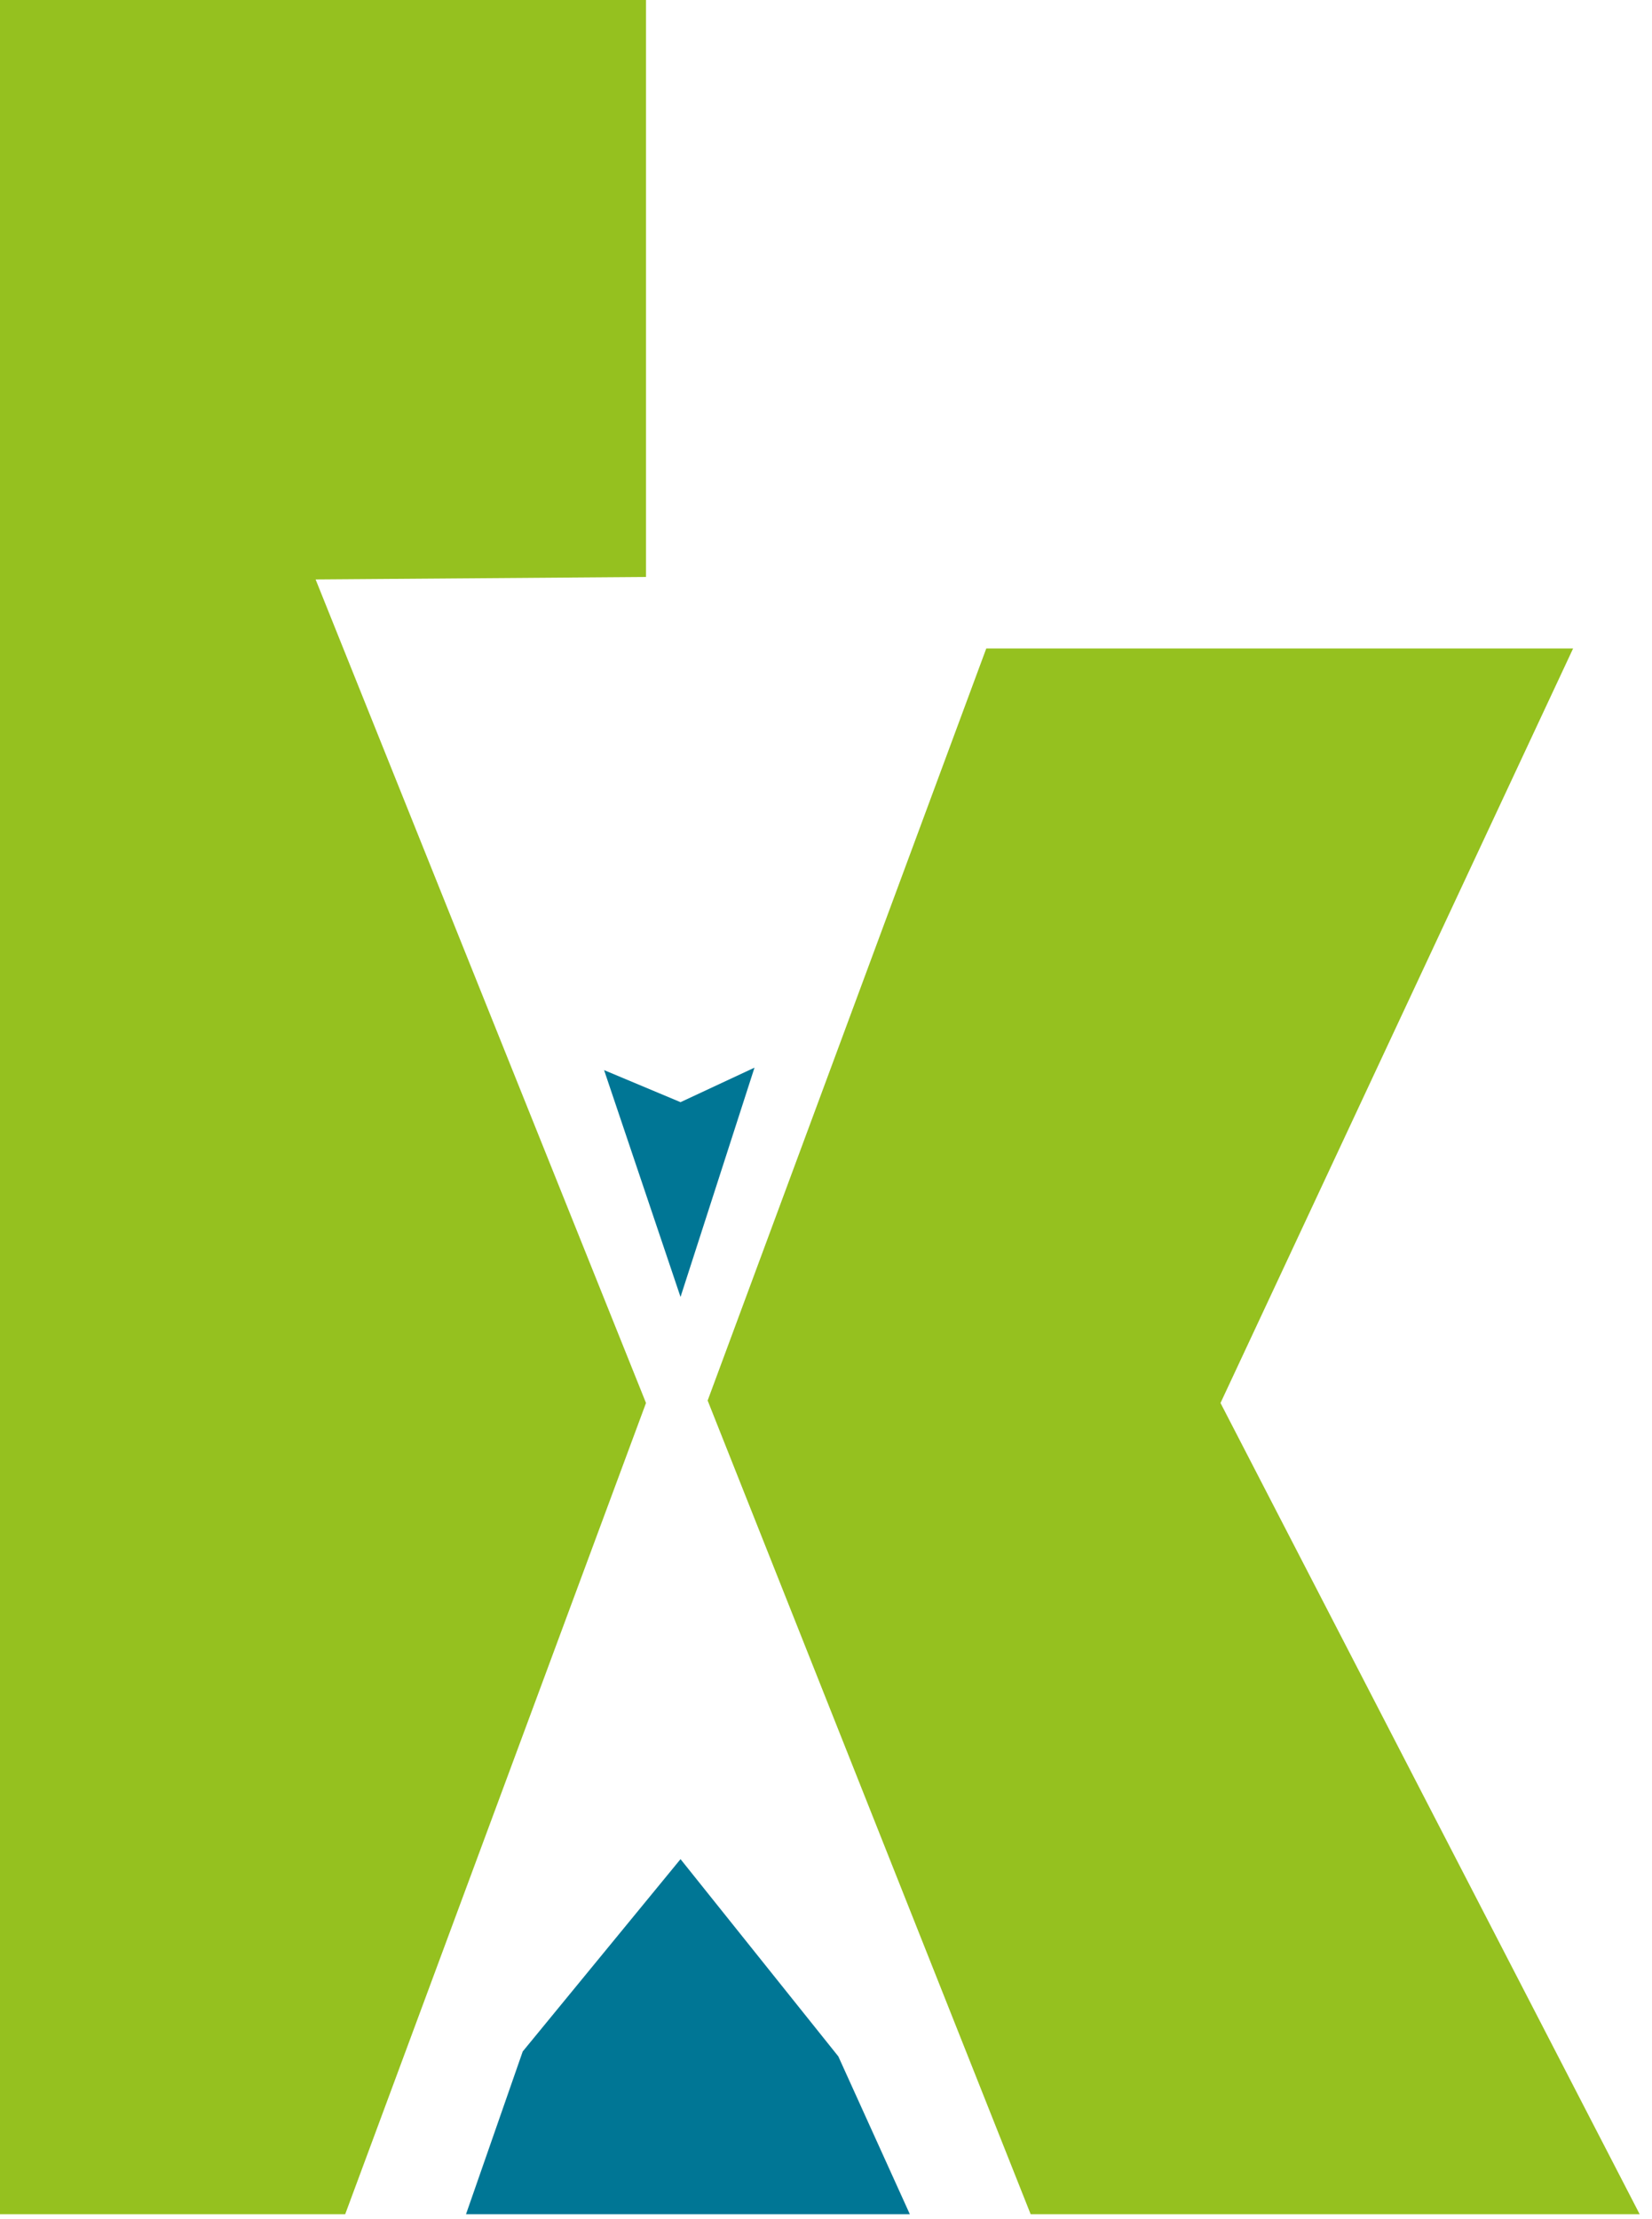
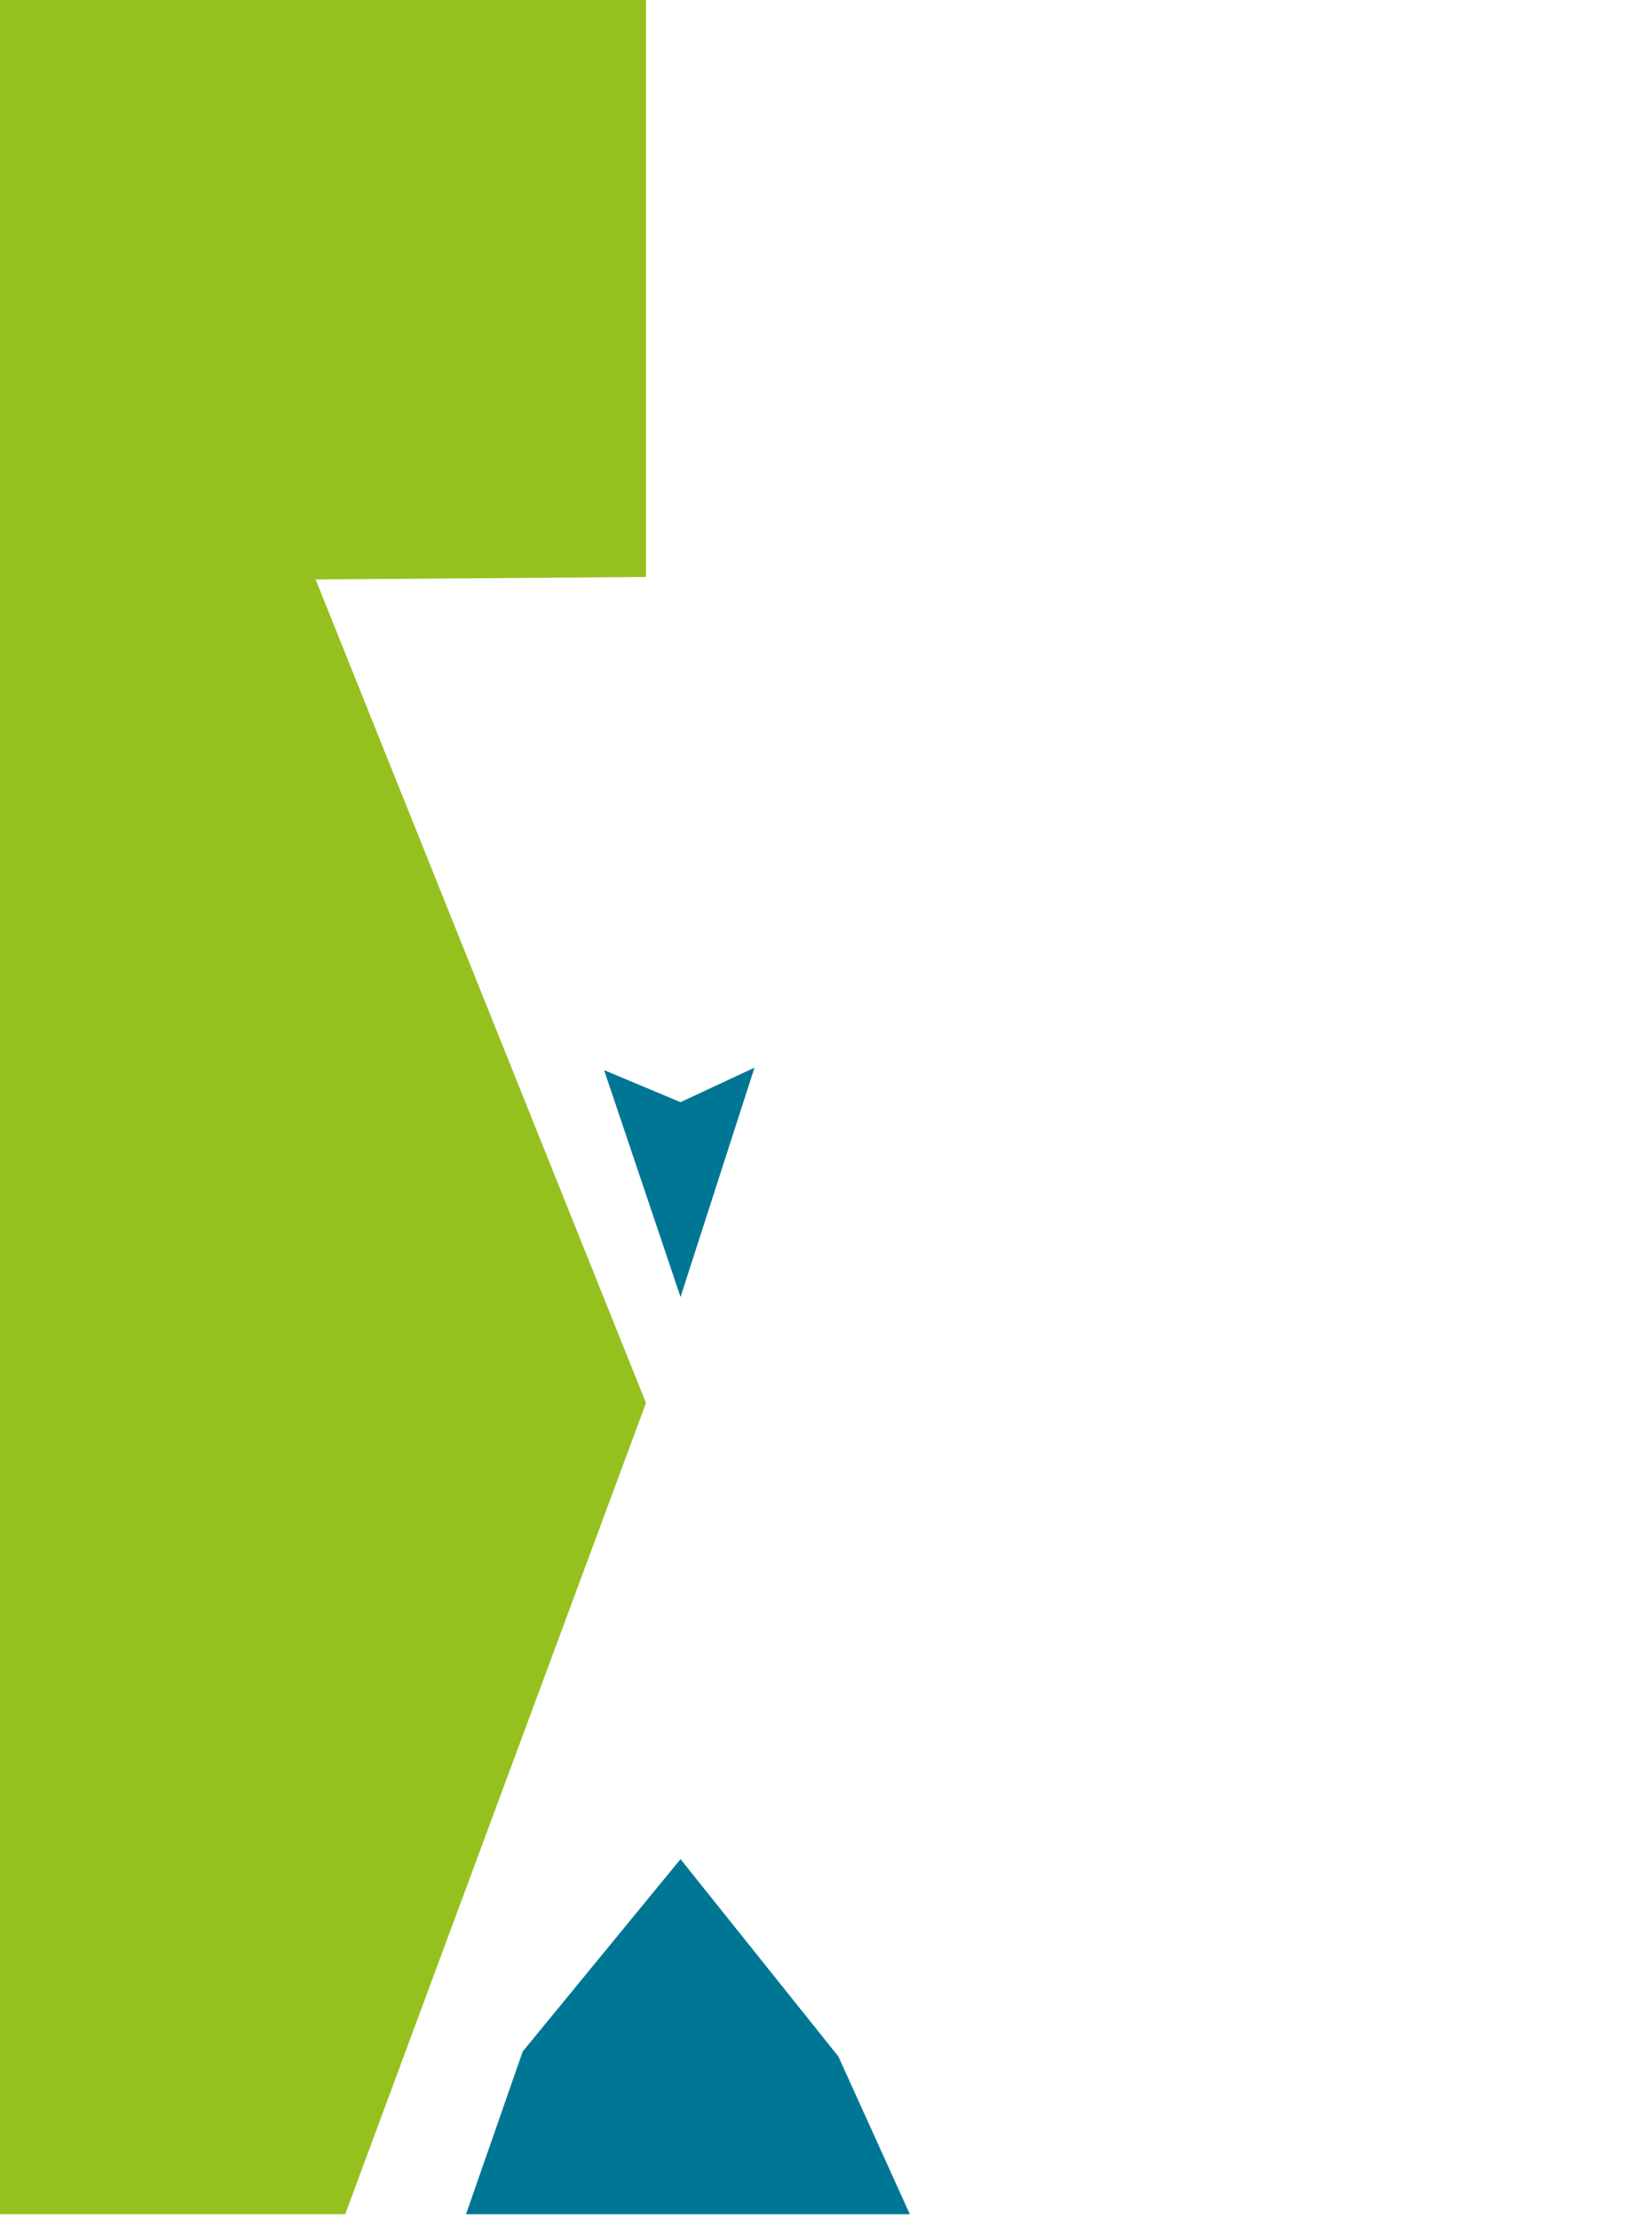
<svg xmlns="http://www.w3.org/2000/svg" version="1.1" id="Ebene_1" x="0px" y="0px" width="67px" height="90px" viewBox="0 0 67 90" style="enable-background:new 0 0 67 90;" xml:space="preserve">
  <g>
    <g>
      <g>
-         <polygon style="fill:#95C11F;" points="41.8,89.8 66.5,89.8 49.5,56.9 63.8,26.3 40,26.3 28.7,56.8    " />
        <polygon style="fill:#95C11F;" points="12.8,23.5 26.2,23.4 26.2,0 0,0 0,89.8 14,89.8 26.2,56.9    " />
      </g>
      <polygon style="fill:#007695;" points="27.6,52.6 30.6,43.3 27.6,44.7 24.5,43.4   " />
      <polygon style="fill:#007695;" points="27.6,75.4 34,83.4 36.9,89.8 18.9,89.8 21.2,83.2   " />
    </g>
  </g>
</svg>